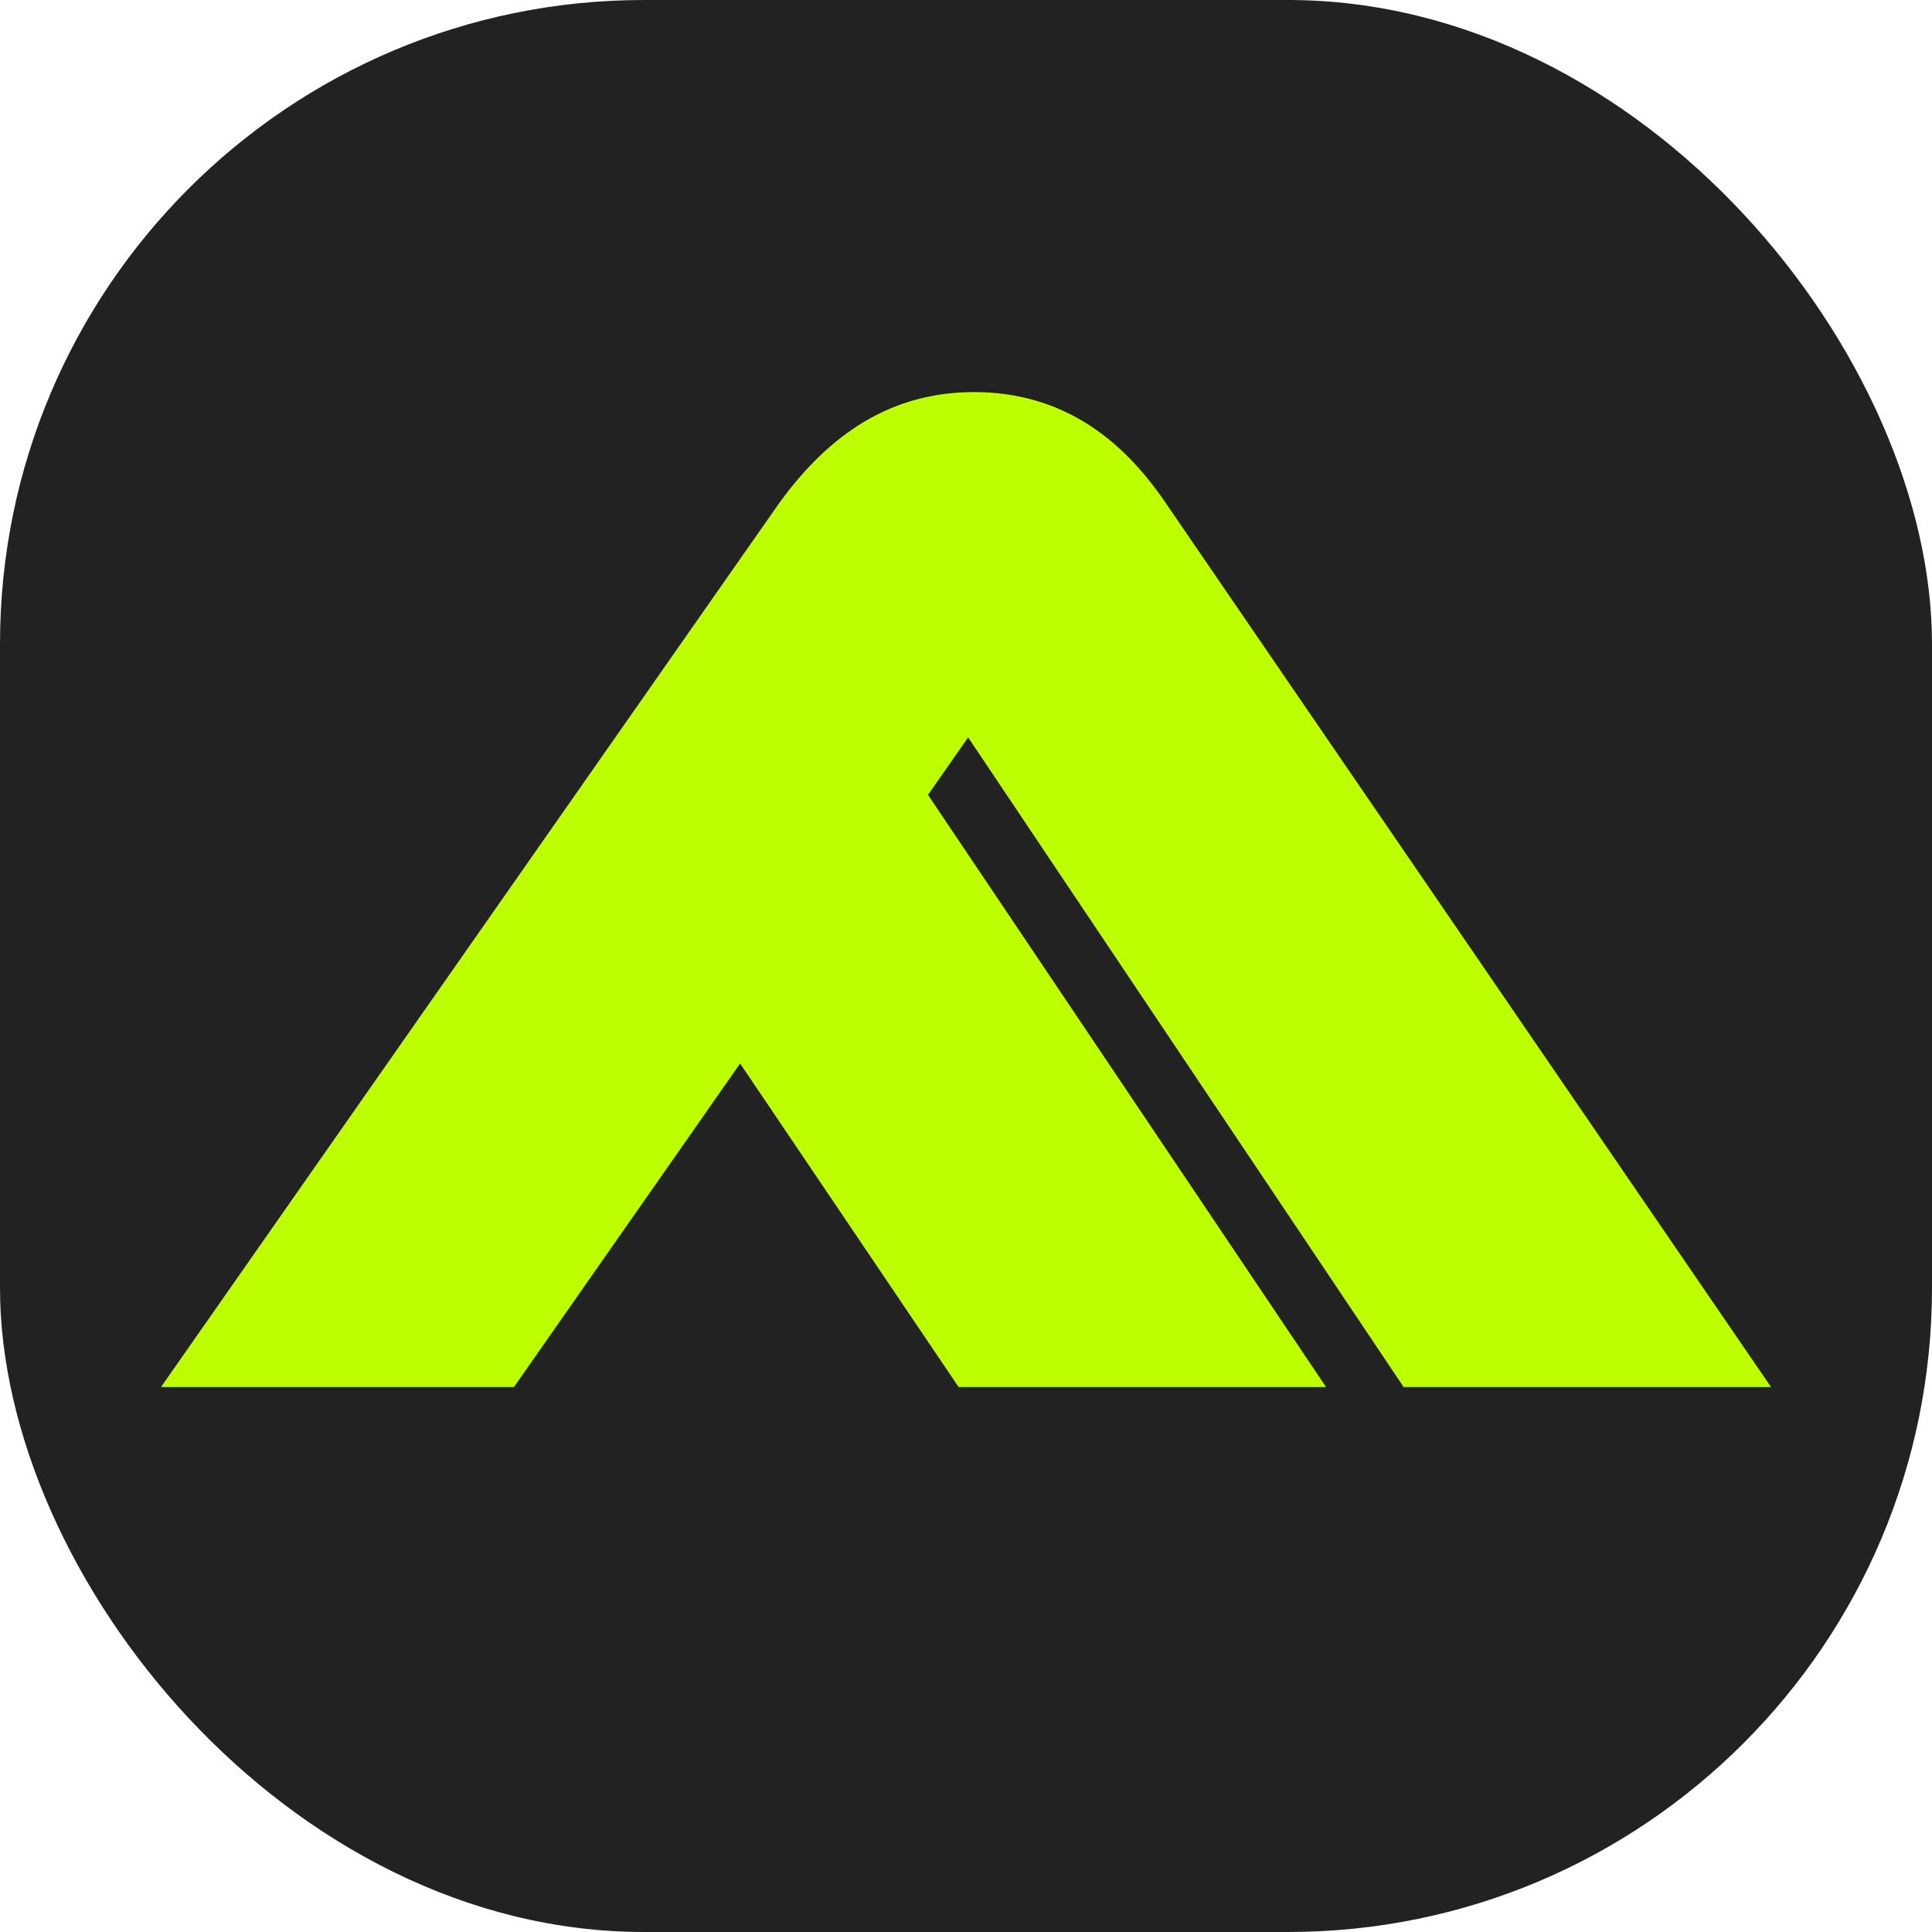
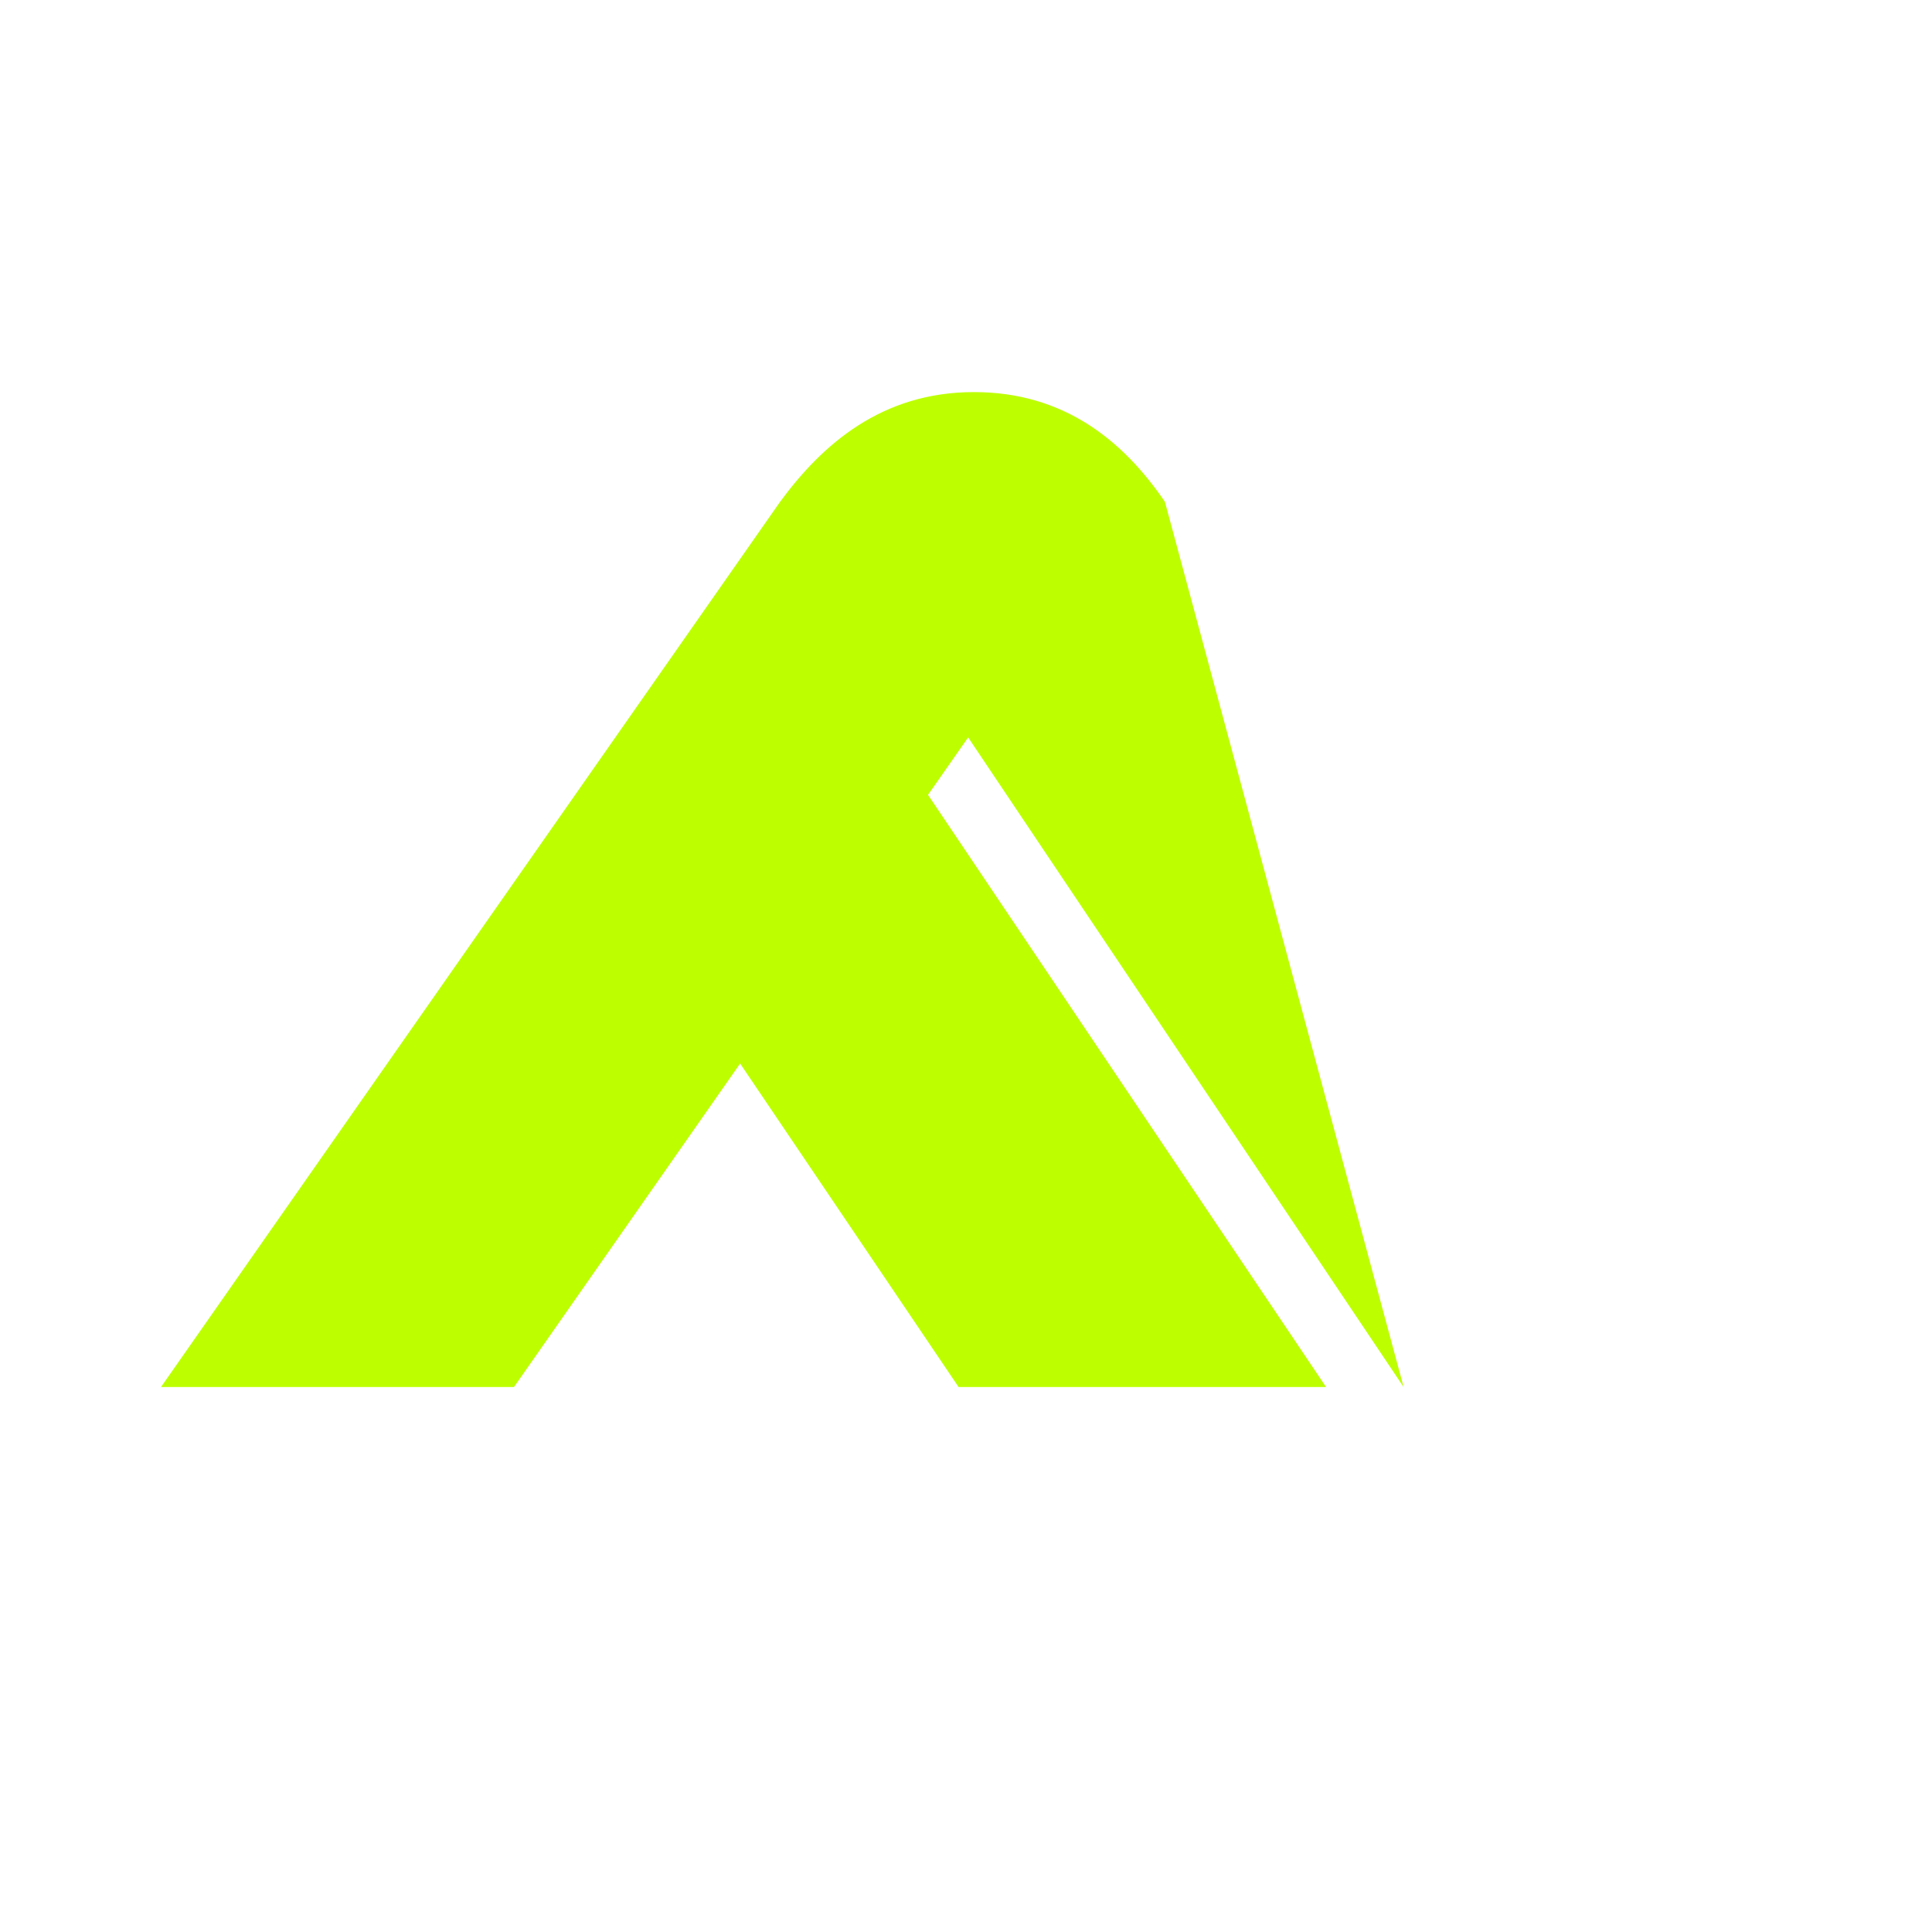
<svg xmlns="http://www.w3.org/2000/svg" width="36" height="36" viewBox="0 0 36 36" fill="none">
-   <rect width="36" height="36" rx="12" fill="#222222" />
-   <path d="M26.154 25.845H33L21.706 9.35C20.924 8.205 19.819 7.306 18.148 7.306C16.423 7.306 15.318 8.287 14.536 9.35L3 25.845H9.577L13.791 19.817L17.862 25.845H24.709L17.292 14.811L18.04 13.74L26.154 25.845Z" fill="#BDFF00" />
+   <path d="M26.154 25.845L21.706 9.35C20.924 8.205 19.819 7.306 18.148 7.306C16.423 7.306 15.318 8.287 14.536 9.35L3 25.845H9.577L13.791 19.817L17.862 25.845H24.709L17.292 14.811L18.04 13.74L26.154 25.845Z" fill="#BDFF00" />
</svg>